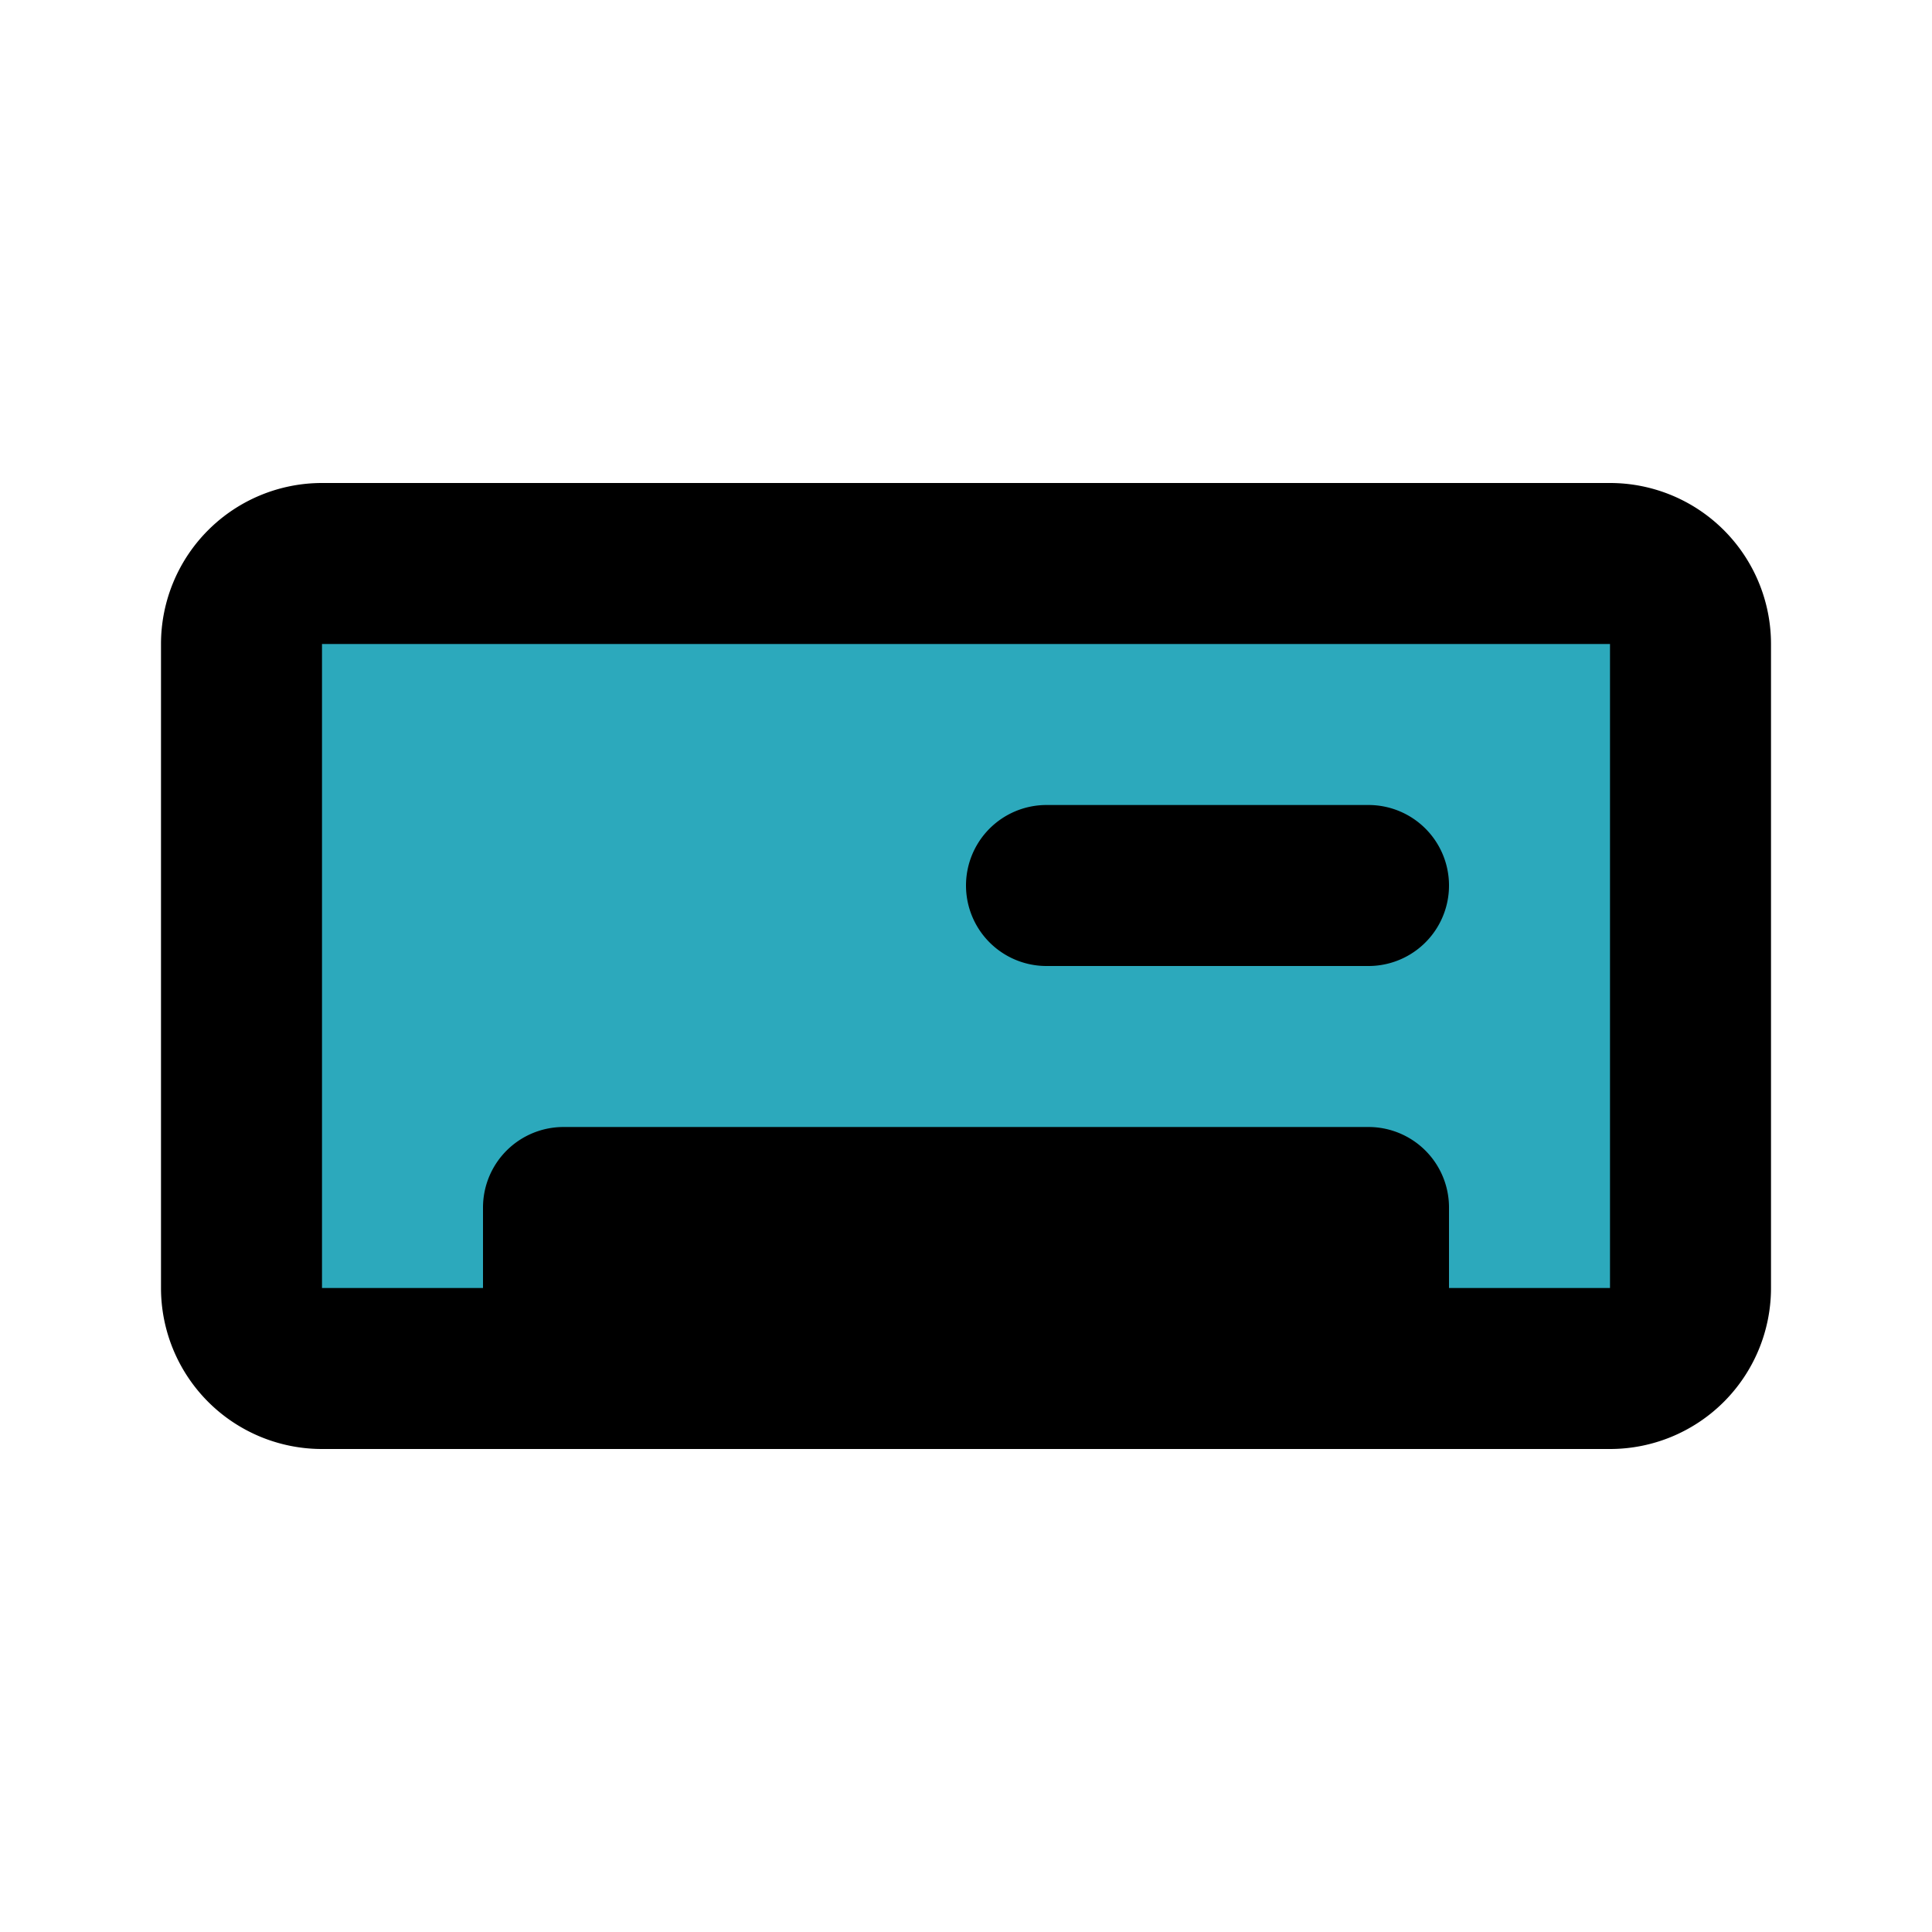
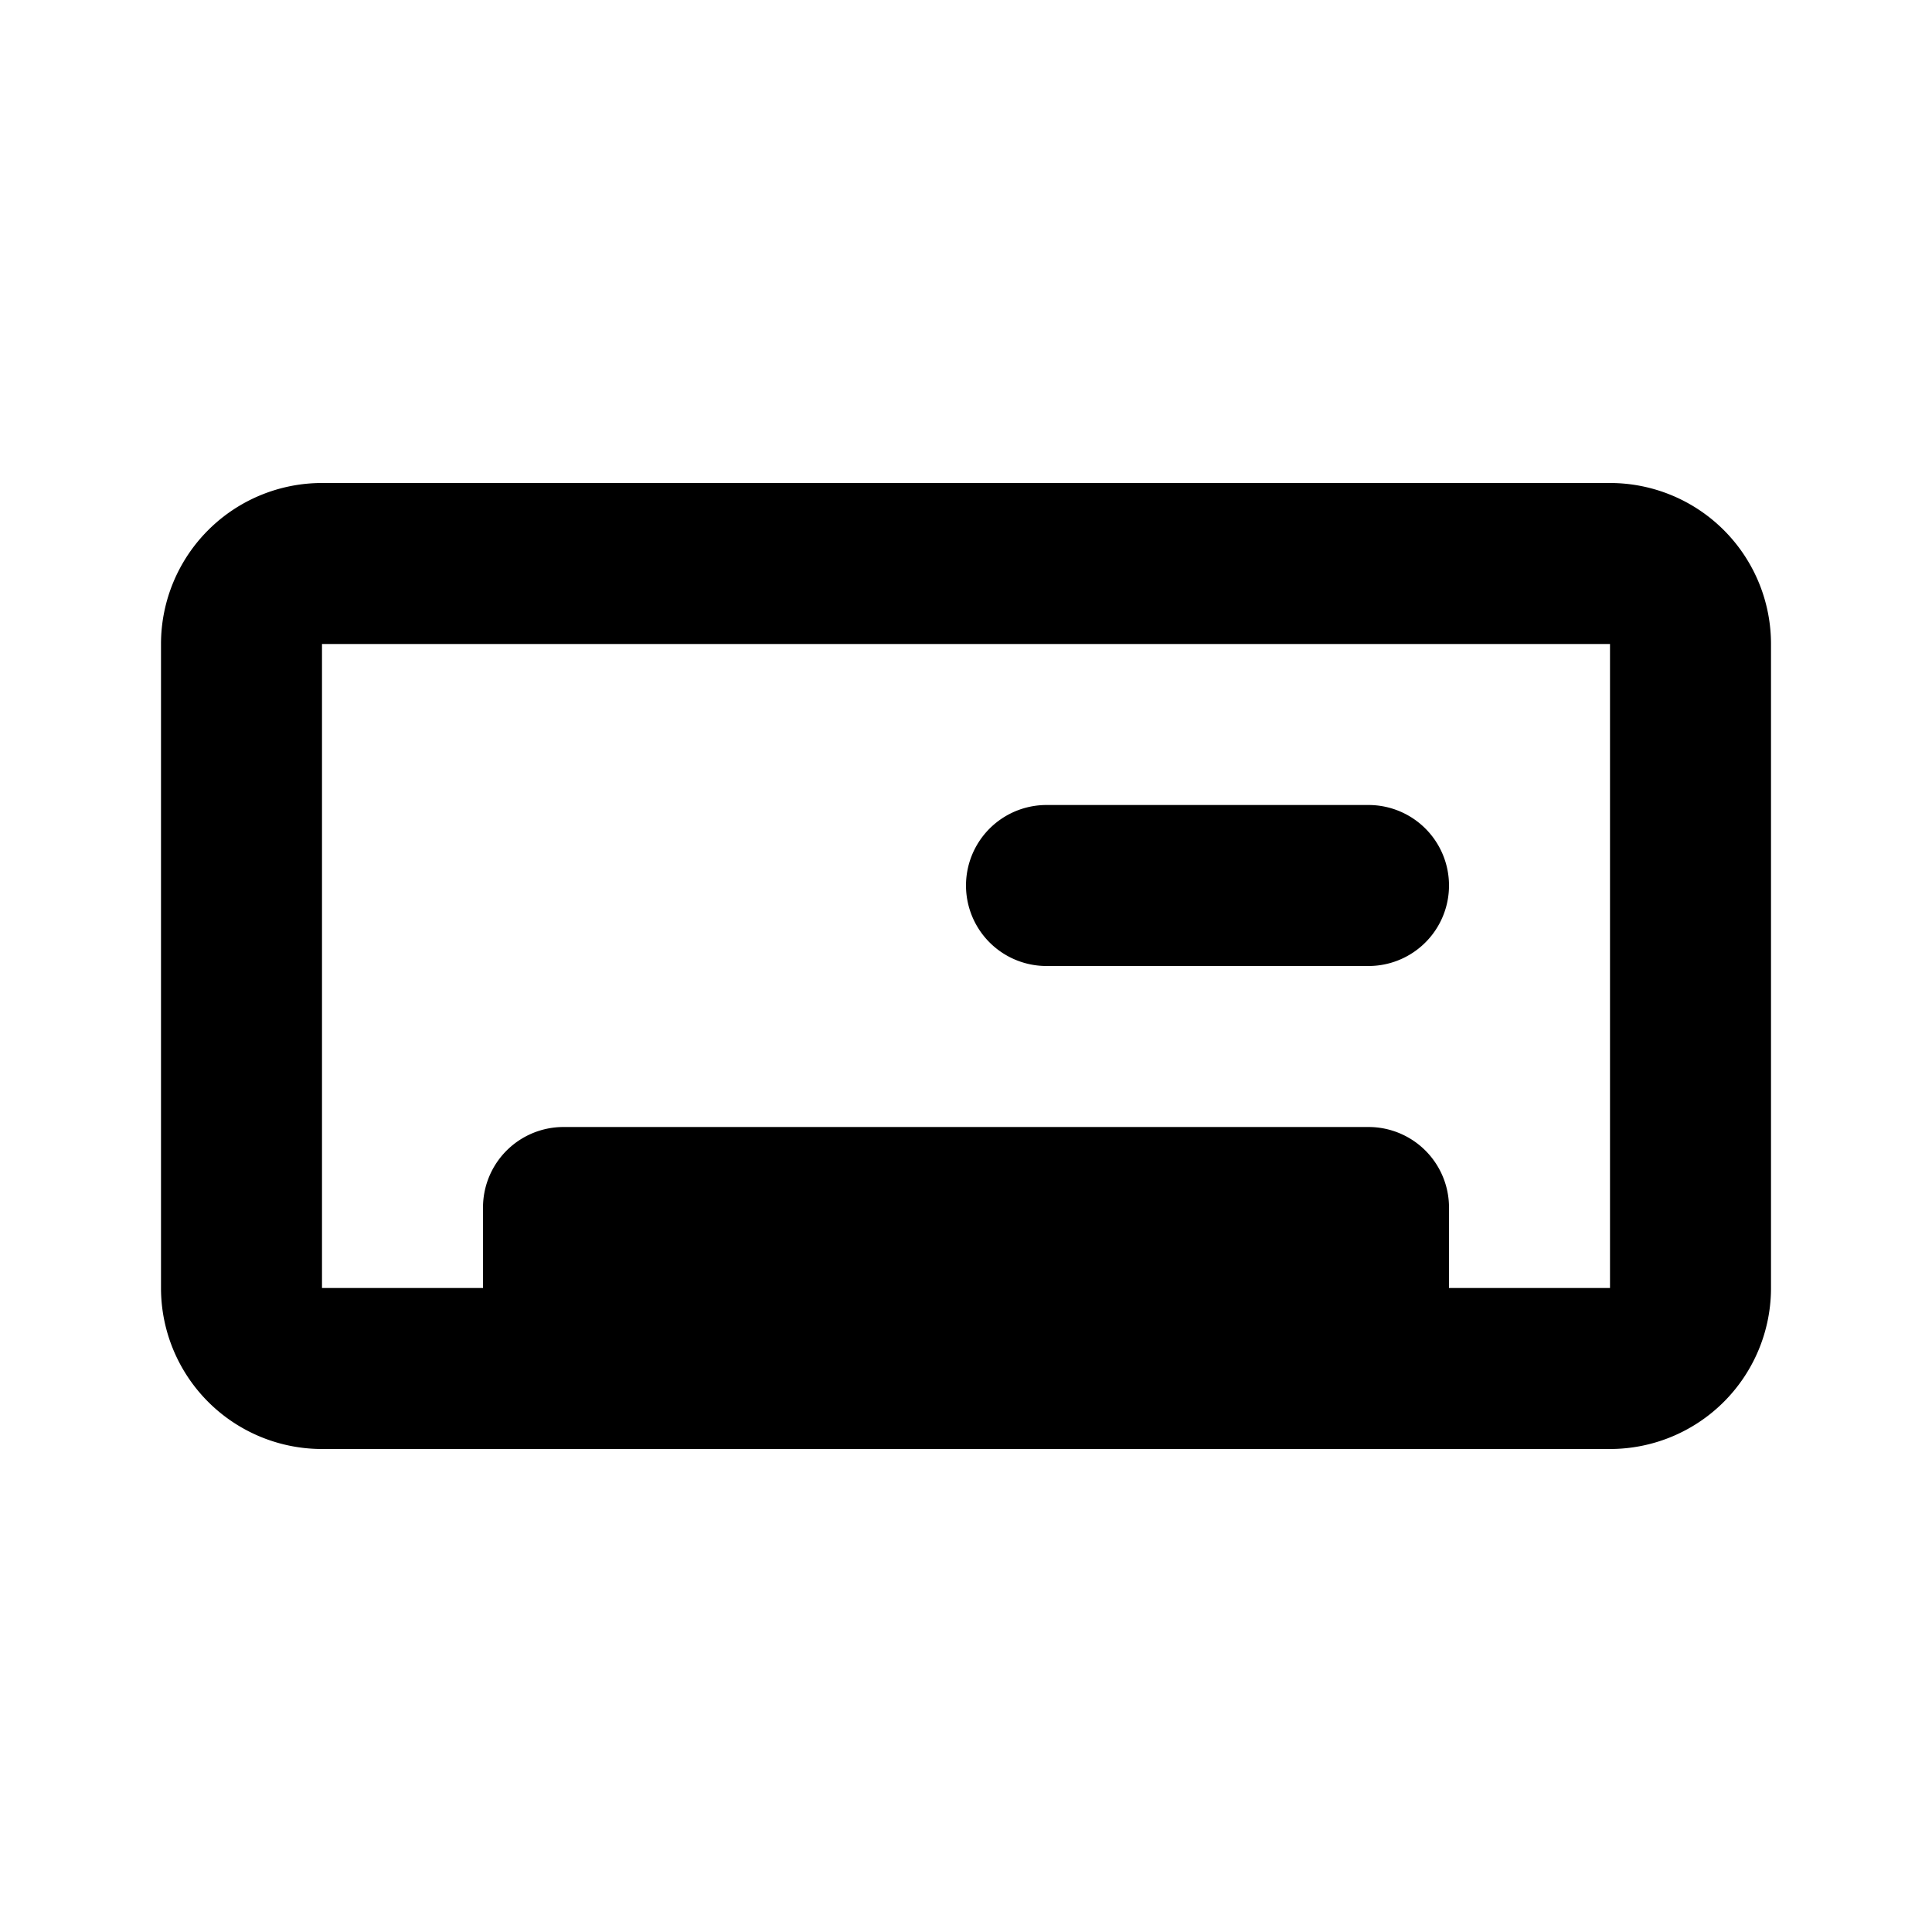
<svg xmlns="http://www.w3.org/2000/svg" fill="#000000" width="800px" height="800px" viewBox="0 0 24 24" id="ac" data-name="Flat Line" class="icon flat-line">
-   <rect id="secondary" x="3" y="7" width="18" height="10" rx="1" style="fill: rgb(44, 169, 188); stroke-width: 2;" />
  <path id="primary" d="M17,15H7v2H17Zm-4-4h4m3,6H4a1,1,0,0,1-1-1V8A1,1,0,0,1,4,7H20a1,1,0,0,1,1,1v8A1,1,0,0,1,20,17Z" style="fill: none; stroke: rgb(0, 0, 0); stroke-linecap: round; stroke-linejoin: round; stroke-width: 2;" />
</svg>